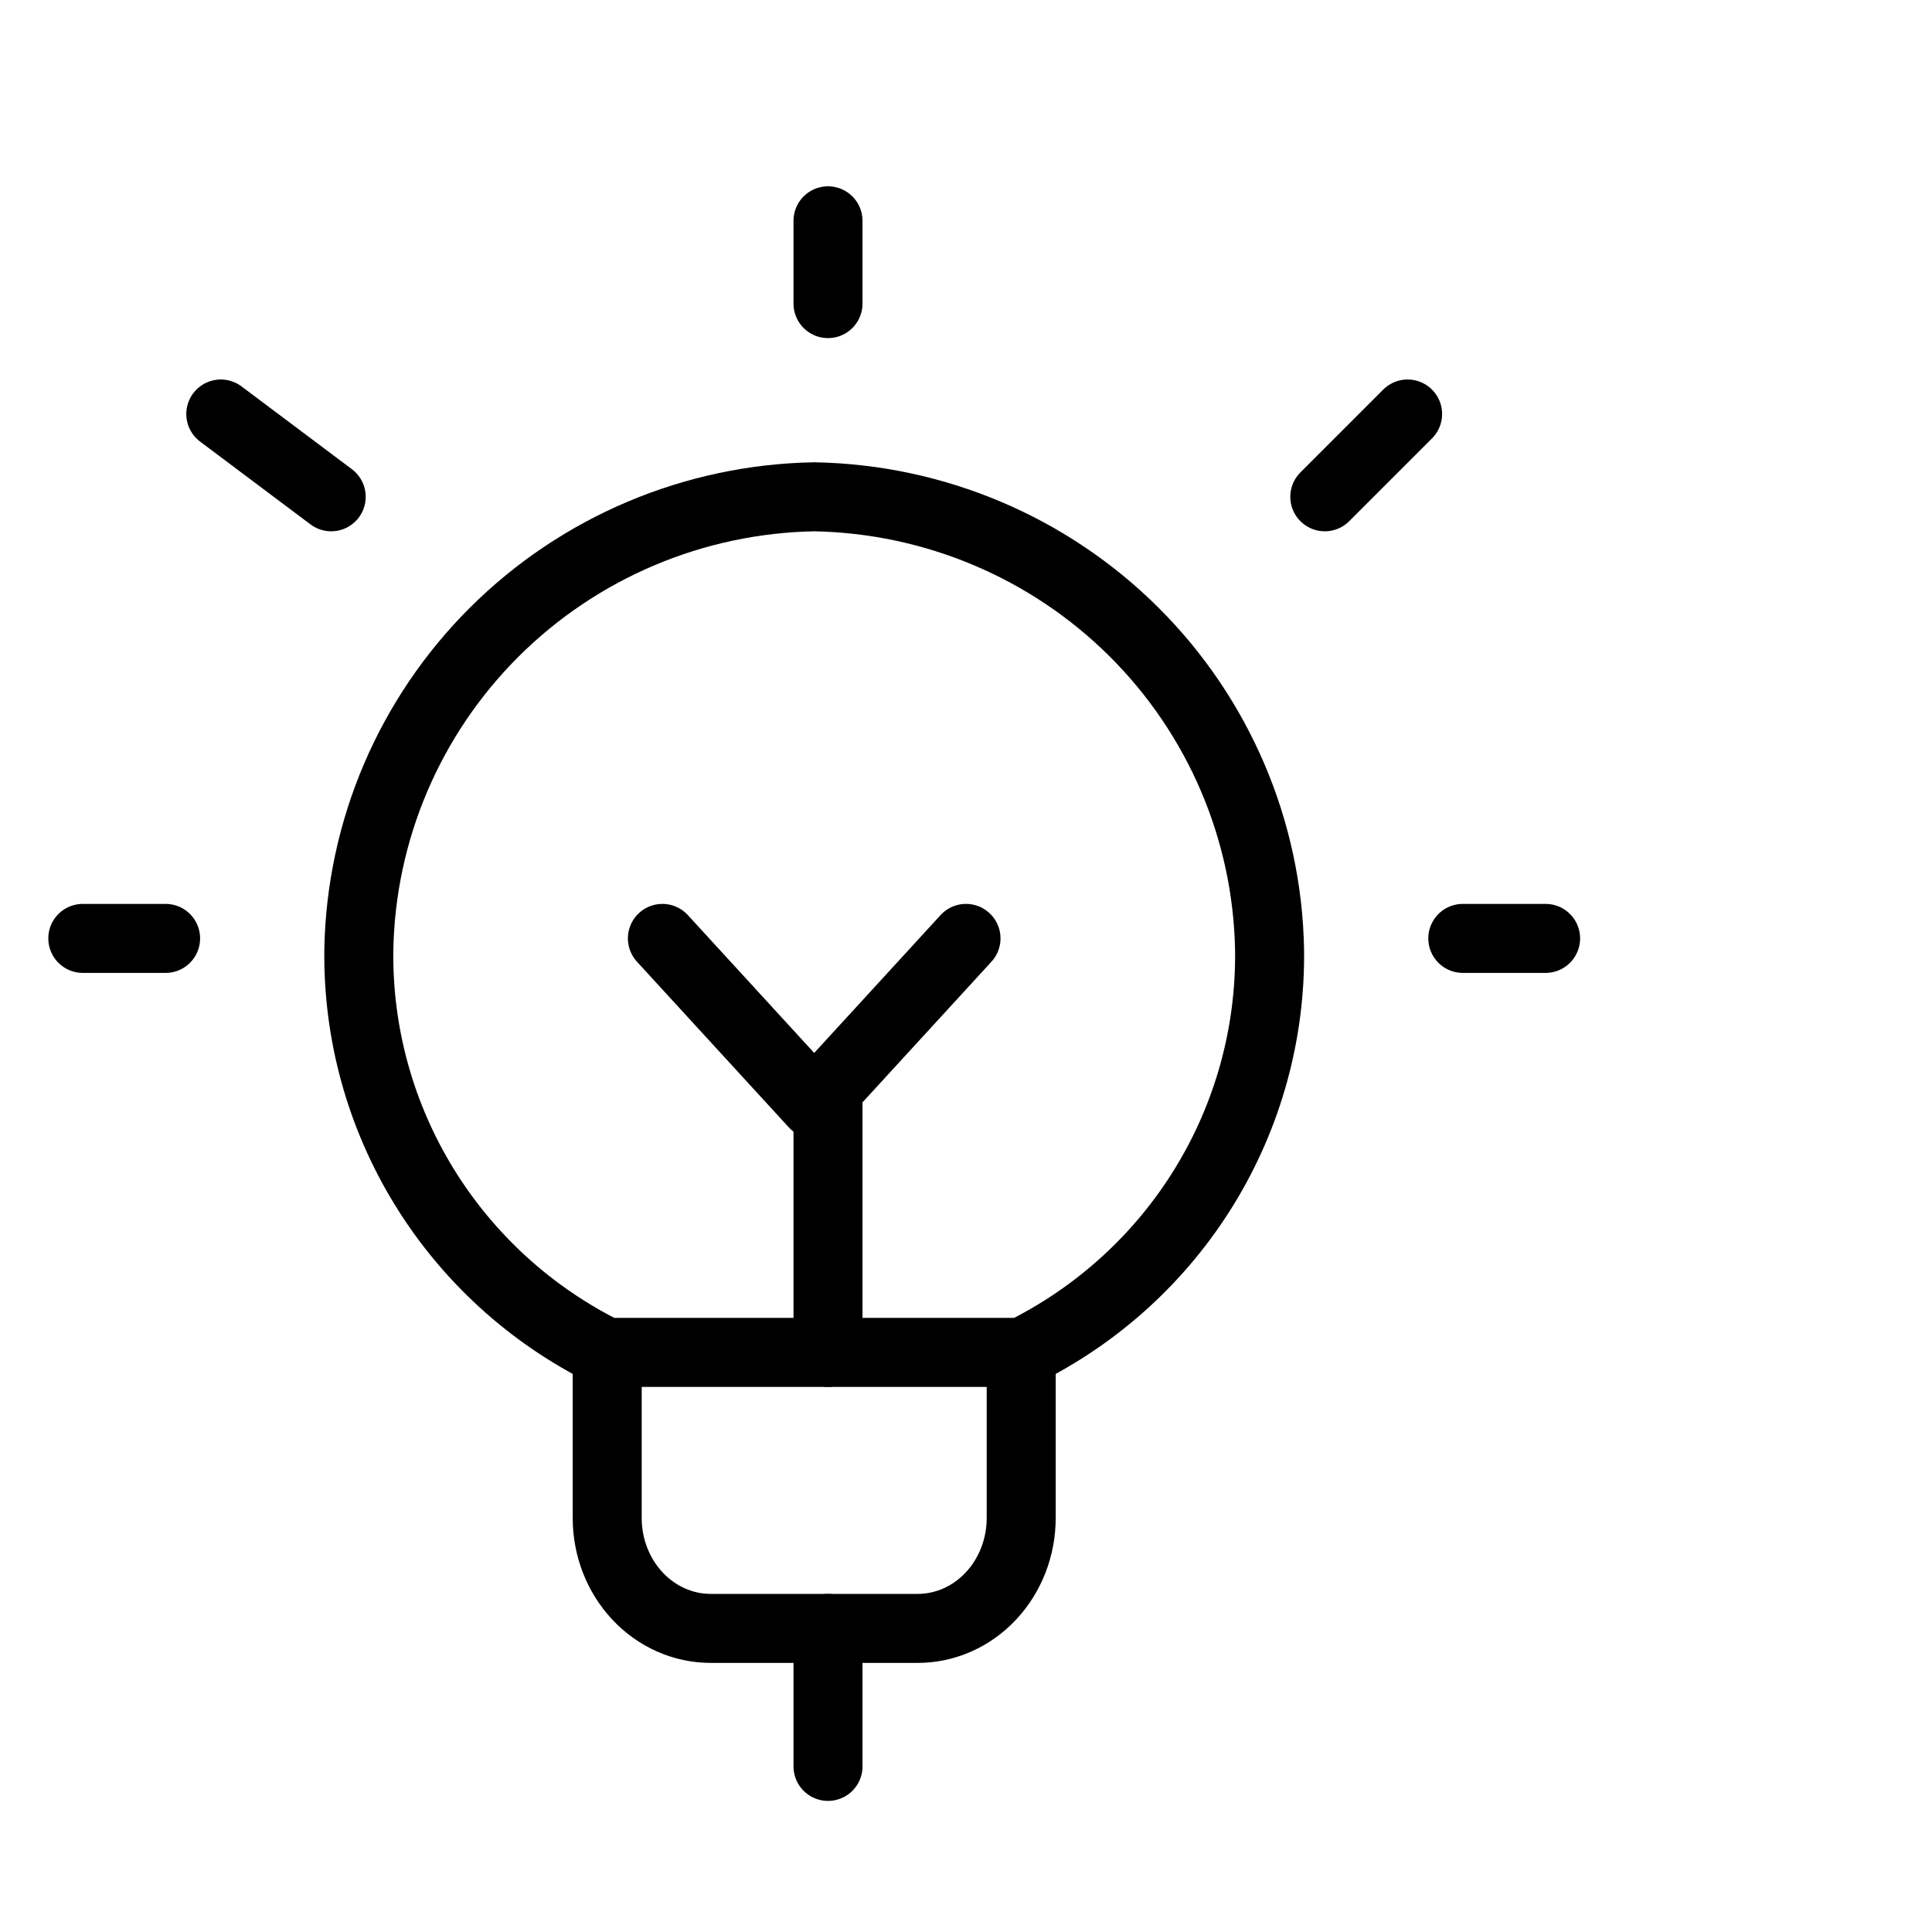
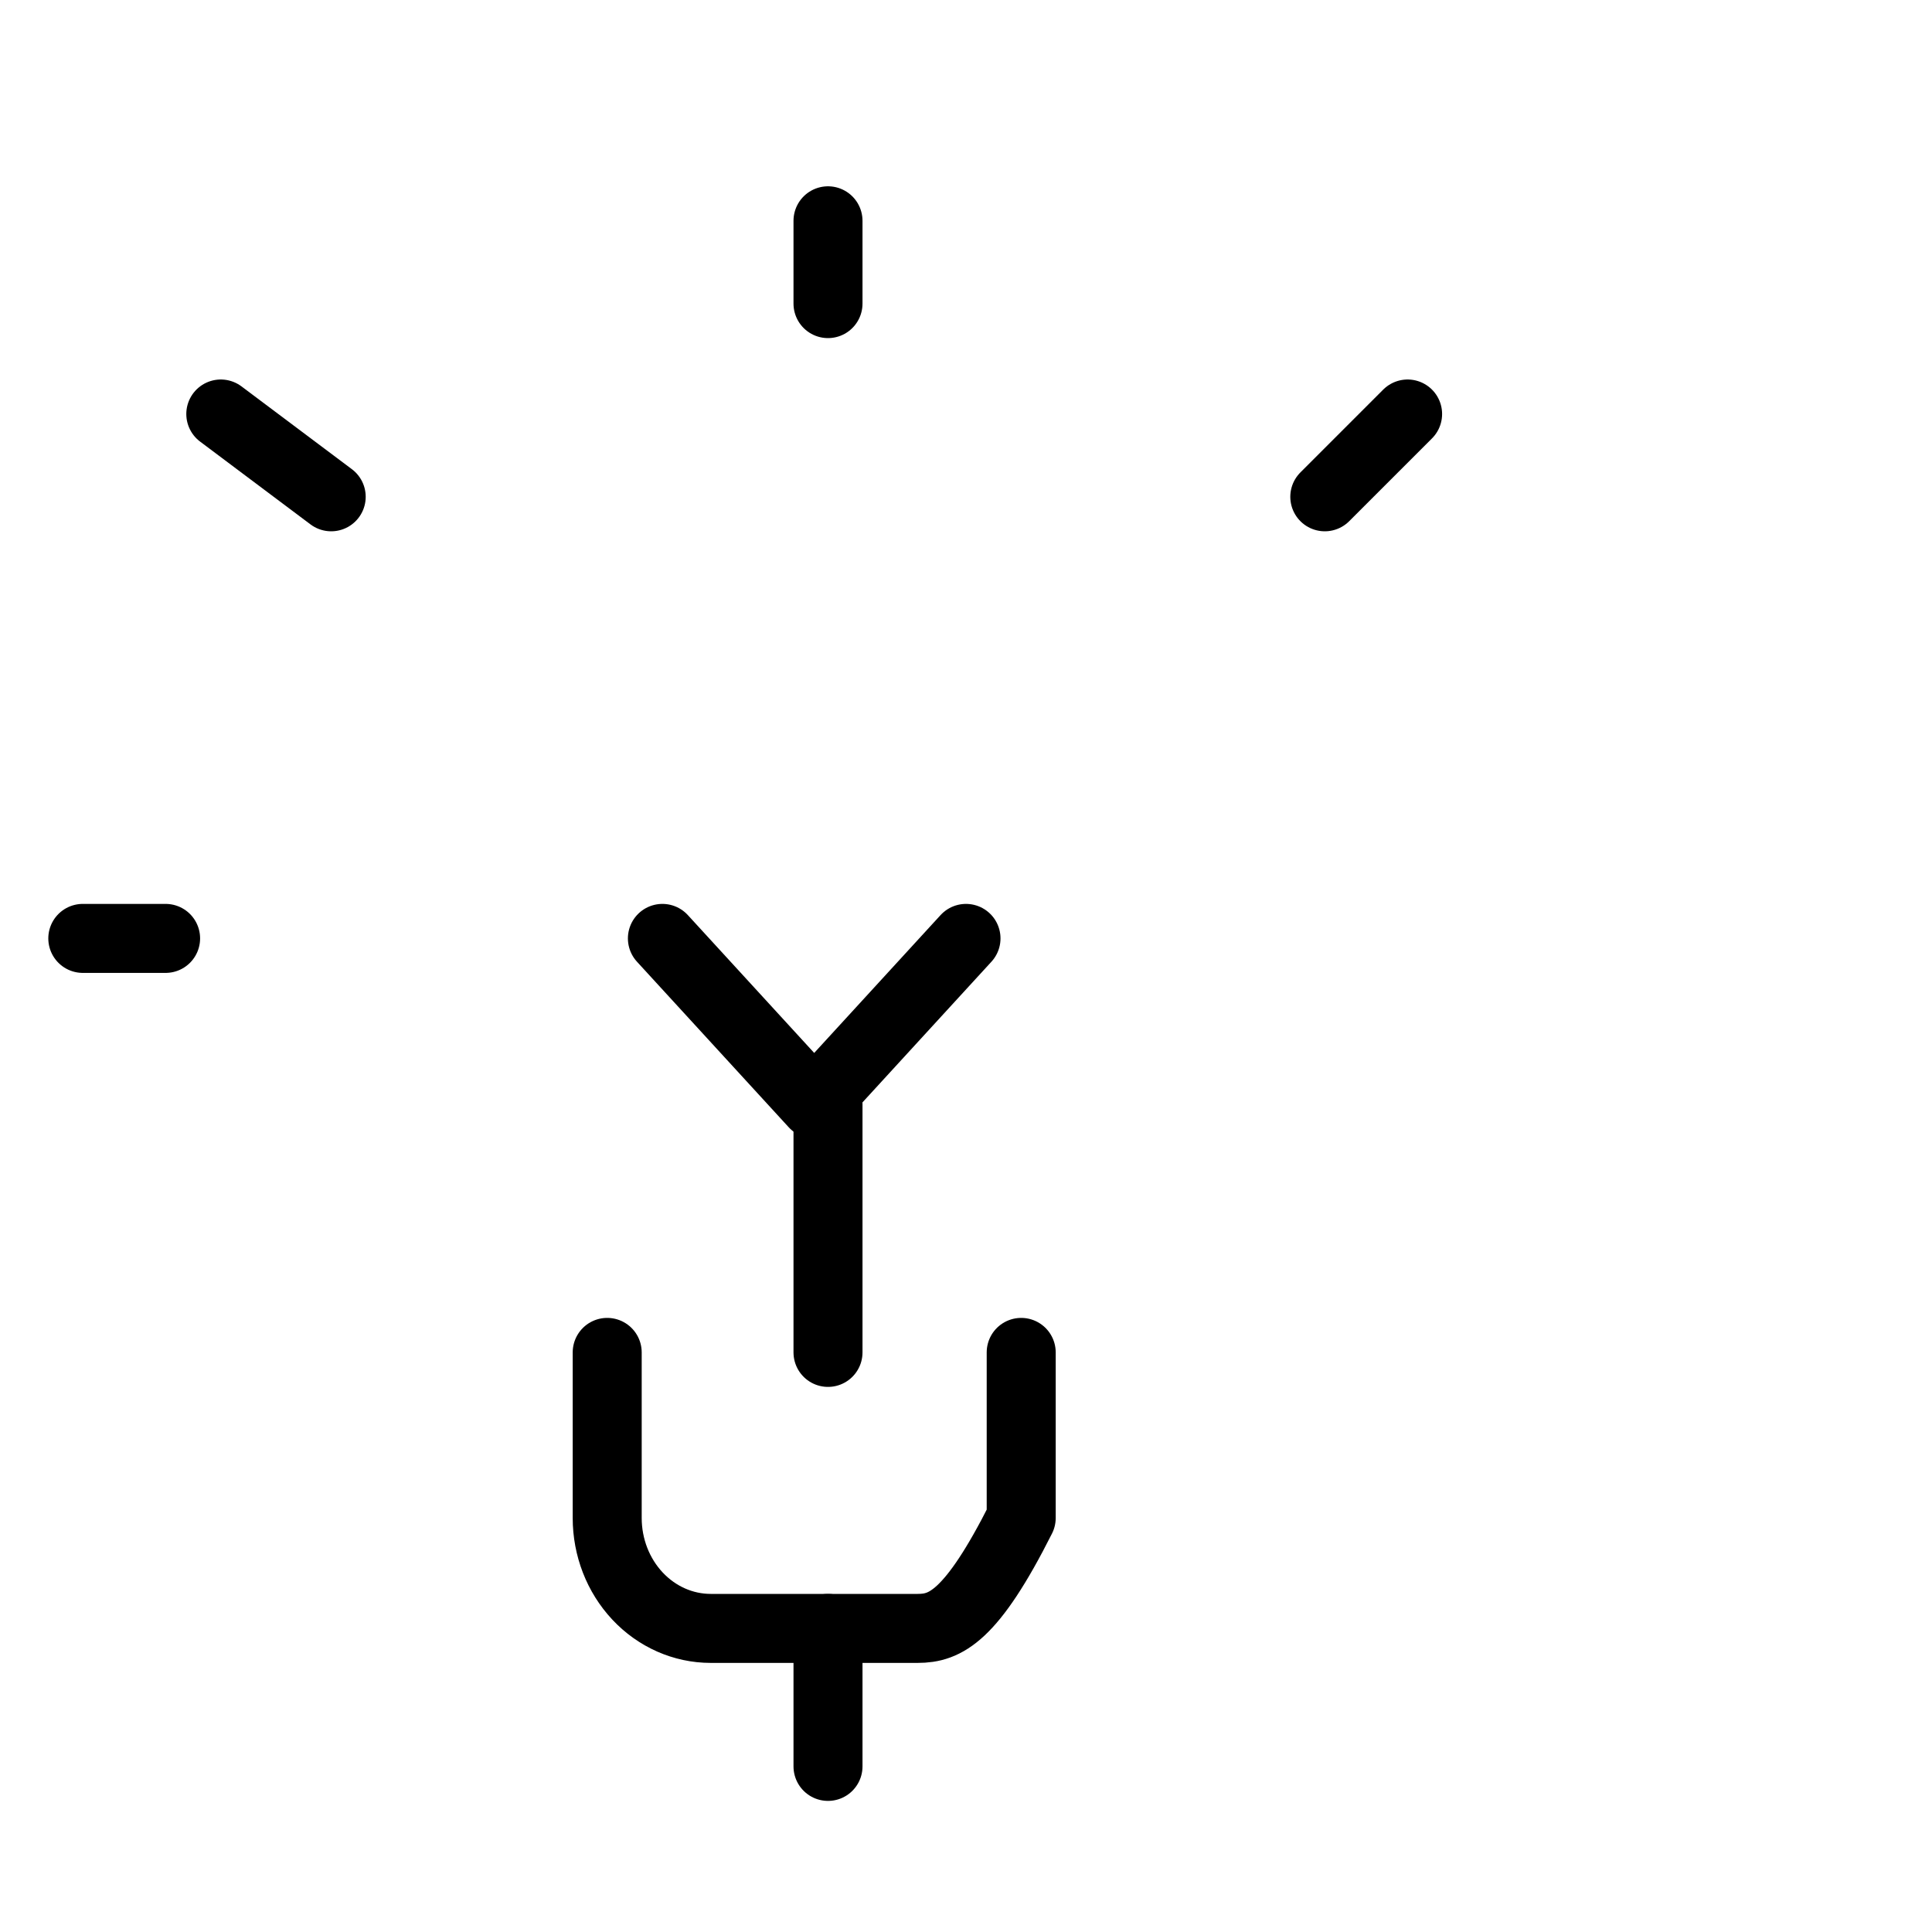
<svg xmlns="http://www.w3.org/2000/svg" width="70" height="70" viewBox="0 0 70 70" fill="none">
-   <path d="M37 49V55C37 56.061 36.605 57.078 35.902 57.828C35.198 58.579 34.245 59 33.25 59H25.75C24.755 59 23.802 58.579 23.098 57.828C22.395 57.078 22 56.061 22 55V49" stroke="black" stroke-width="2.5" stroke-linecap="round" stroke-linejoin="round" />
+   <path d="M37 49V55C35.198 58.579 34.245 59 33.25 59H25.75C24.755 59 23.802 58.579 23.098 57.828C22.395 57.078 22 56.061 22 55V49" stroke="black" stroke-width="2.5" stroke-linecap="round" stroke-linejoin="round" />
  <path d="M30 8V11" stroke="black" stroke-width="2.5" stroke-linecap="round" stroke-linejoin="round" />
  <path d="M3 34H6" stroke="black" stroke-width="2.5" stroke-linecap="round" stroke-linejoin="round" />
  <path d="M8 15L12 18" stroke="black" stroke-width="2.5" stroke-linecap="round" stroke-linejoin="round" />
-   <path d="M56 34H53" stroke="black" stroke-width="2.5" stroke-linecap="round" stroke-linejoin="round" />
  <path d="M51 15L48 18" stroke="black" stroke-width="2.5" stroke-linecap="round" stroke-linejoin="round" />
-   <path d="M21.959 49H37.04C39.764 47.655 42.05 45.572 43.635 42.991C45.22 40.41 46.039 37.436 45.999 34.412C45.921 30.083 44.158 25.953 41.081 22.892C38.003 19.831 33.852 18.077 29.5 18C25.147 18.077 20.994 19.832 17.916 22.895C14.838 25.959 13.076 30.091 13.001 34.422C12.963 37.444 13.783 40.416 15.368 42.995C16.953 45.575 19.238 47.656 21.959 49Z" stroke="black" stroke-width="2.5" stroke-linecap="round" stroke-linejoin="round" />
  <path d="M30 59V64" stroke="black" stroke-width="2.5" stroke-linecap="round" stroke-linejoin="round" />
  <path d="M30 40V49" stroke="black" stroke-width="2.5" stroke-linecap="round" stroke-linejoin="round" />
  <path d="M24 34L29.5 40L35 34" stroke="black" stroke-width="2.5" stroke-linecap="round" stroke-linejoin="round" />
</svg>